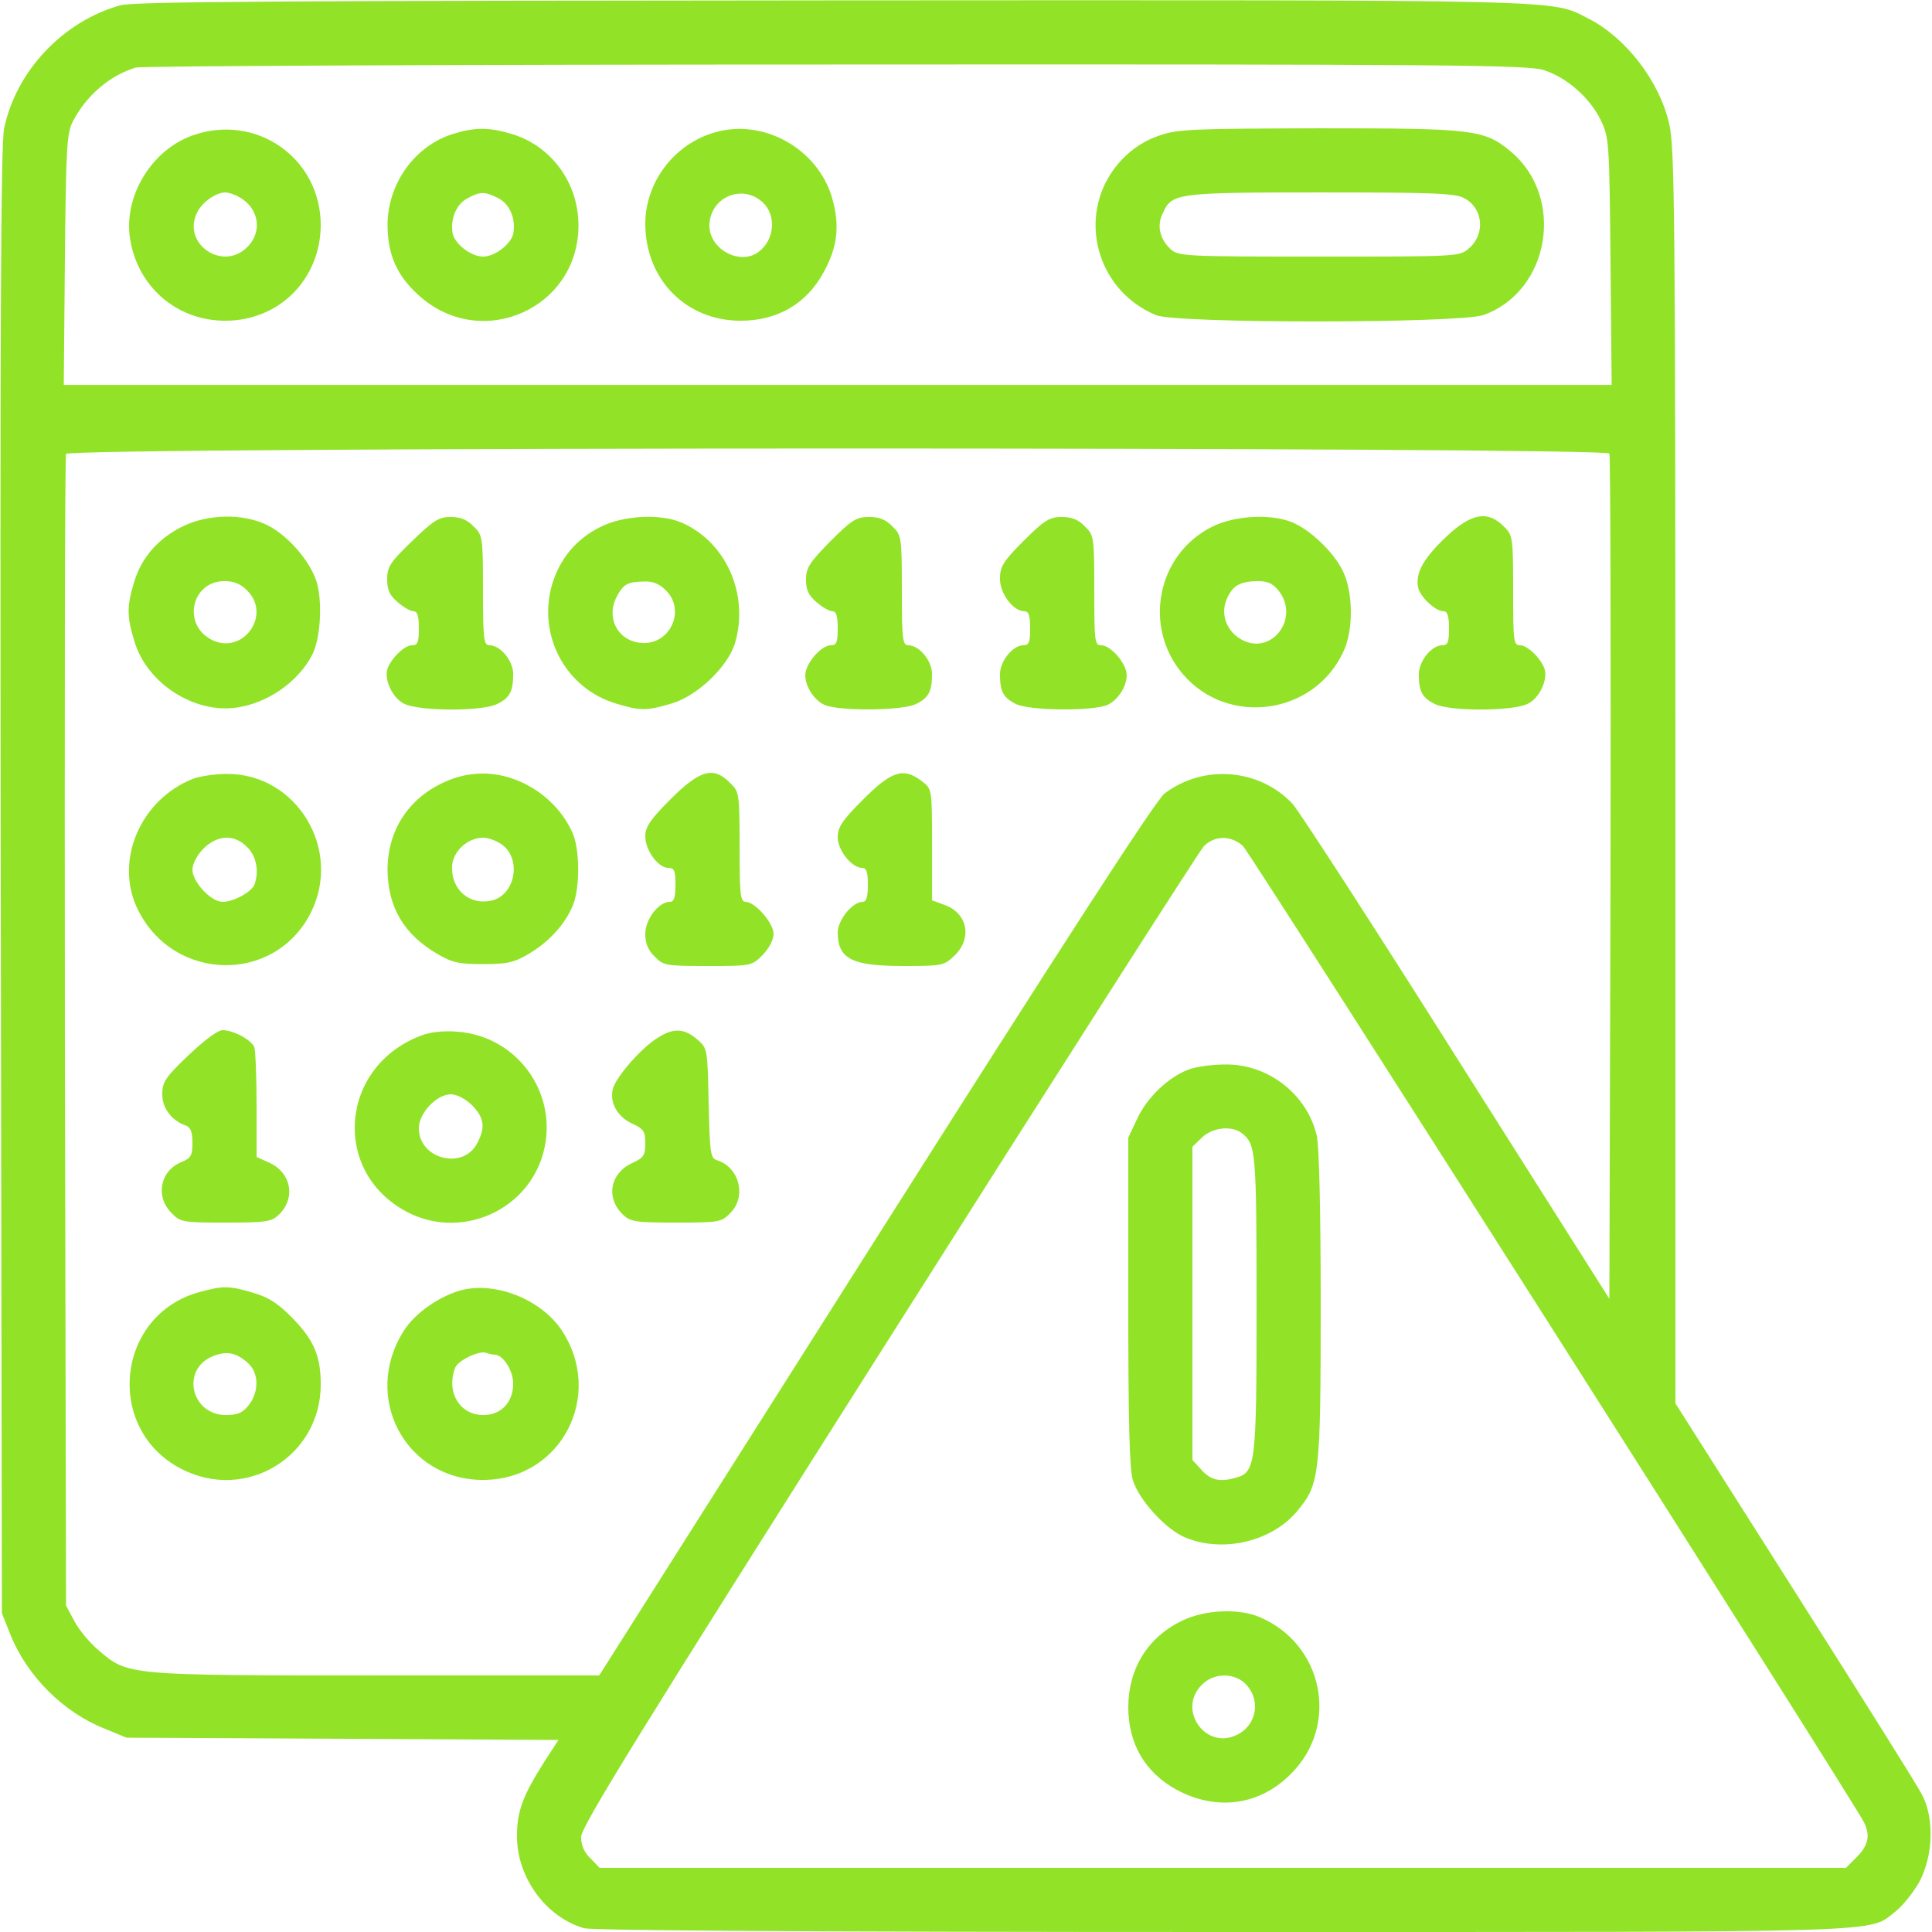
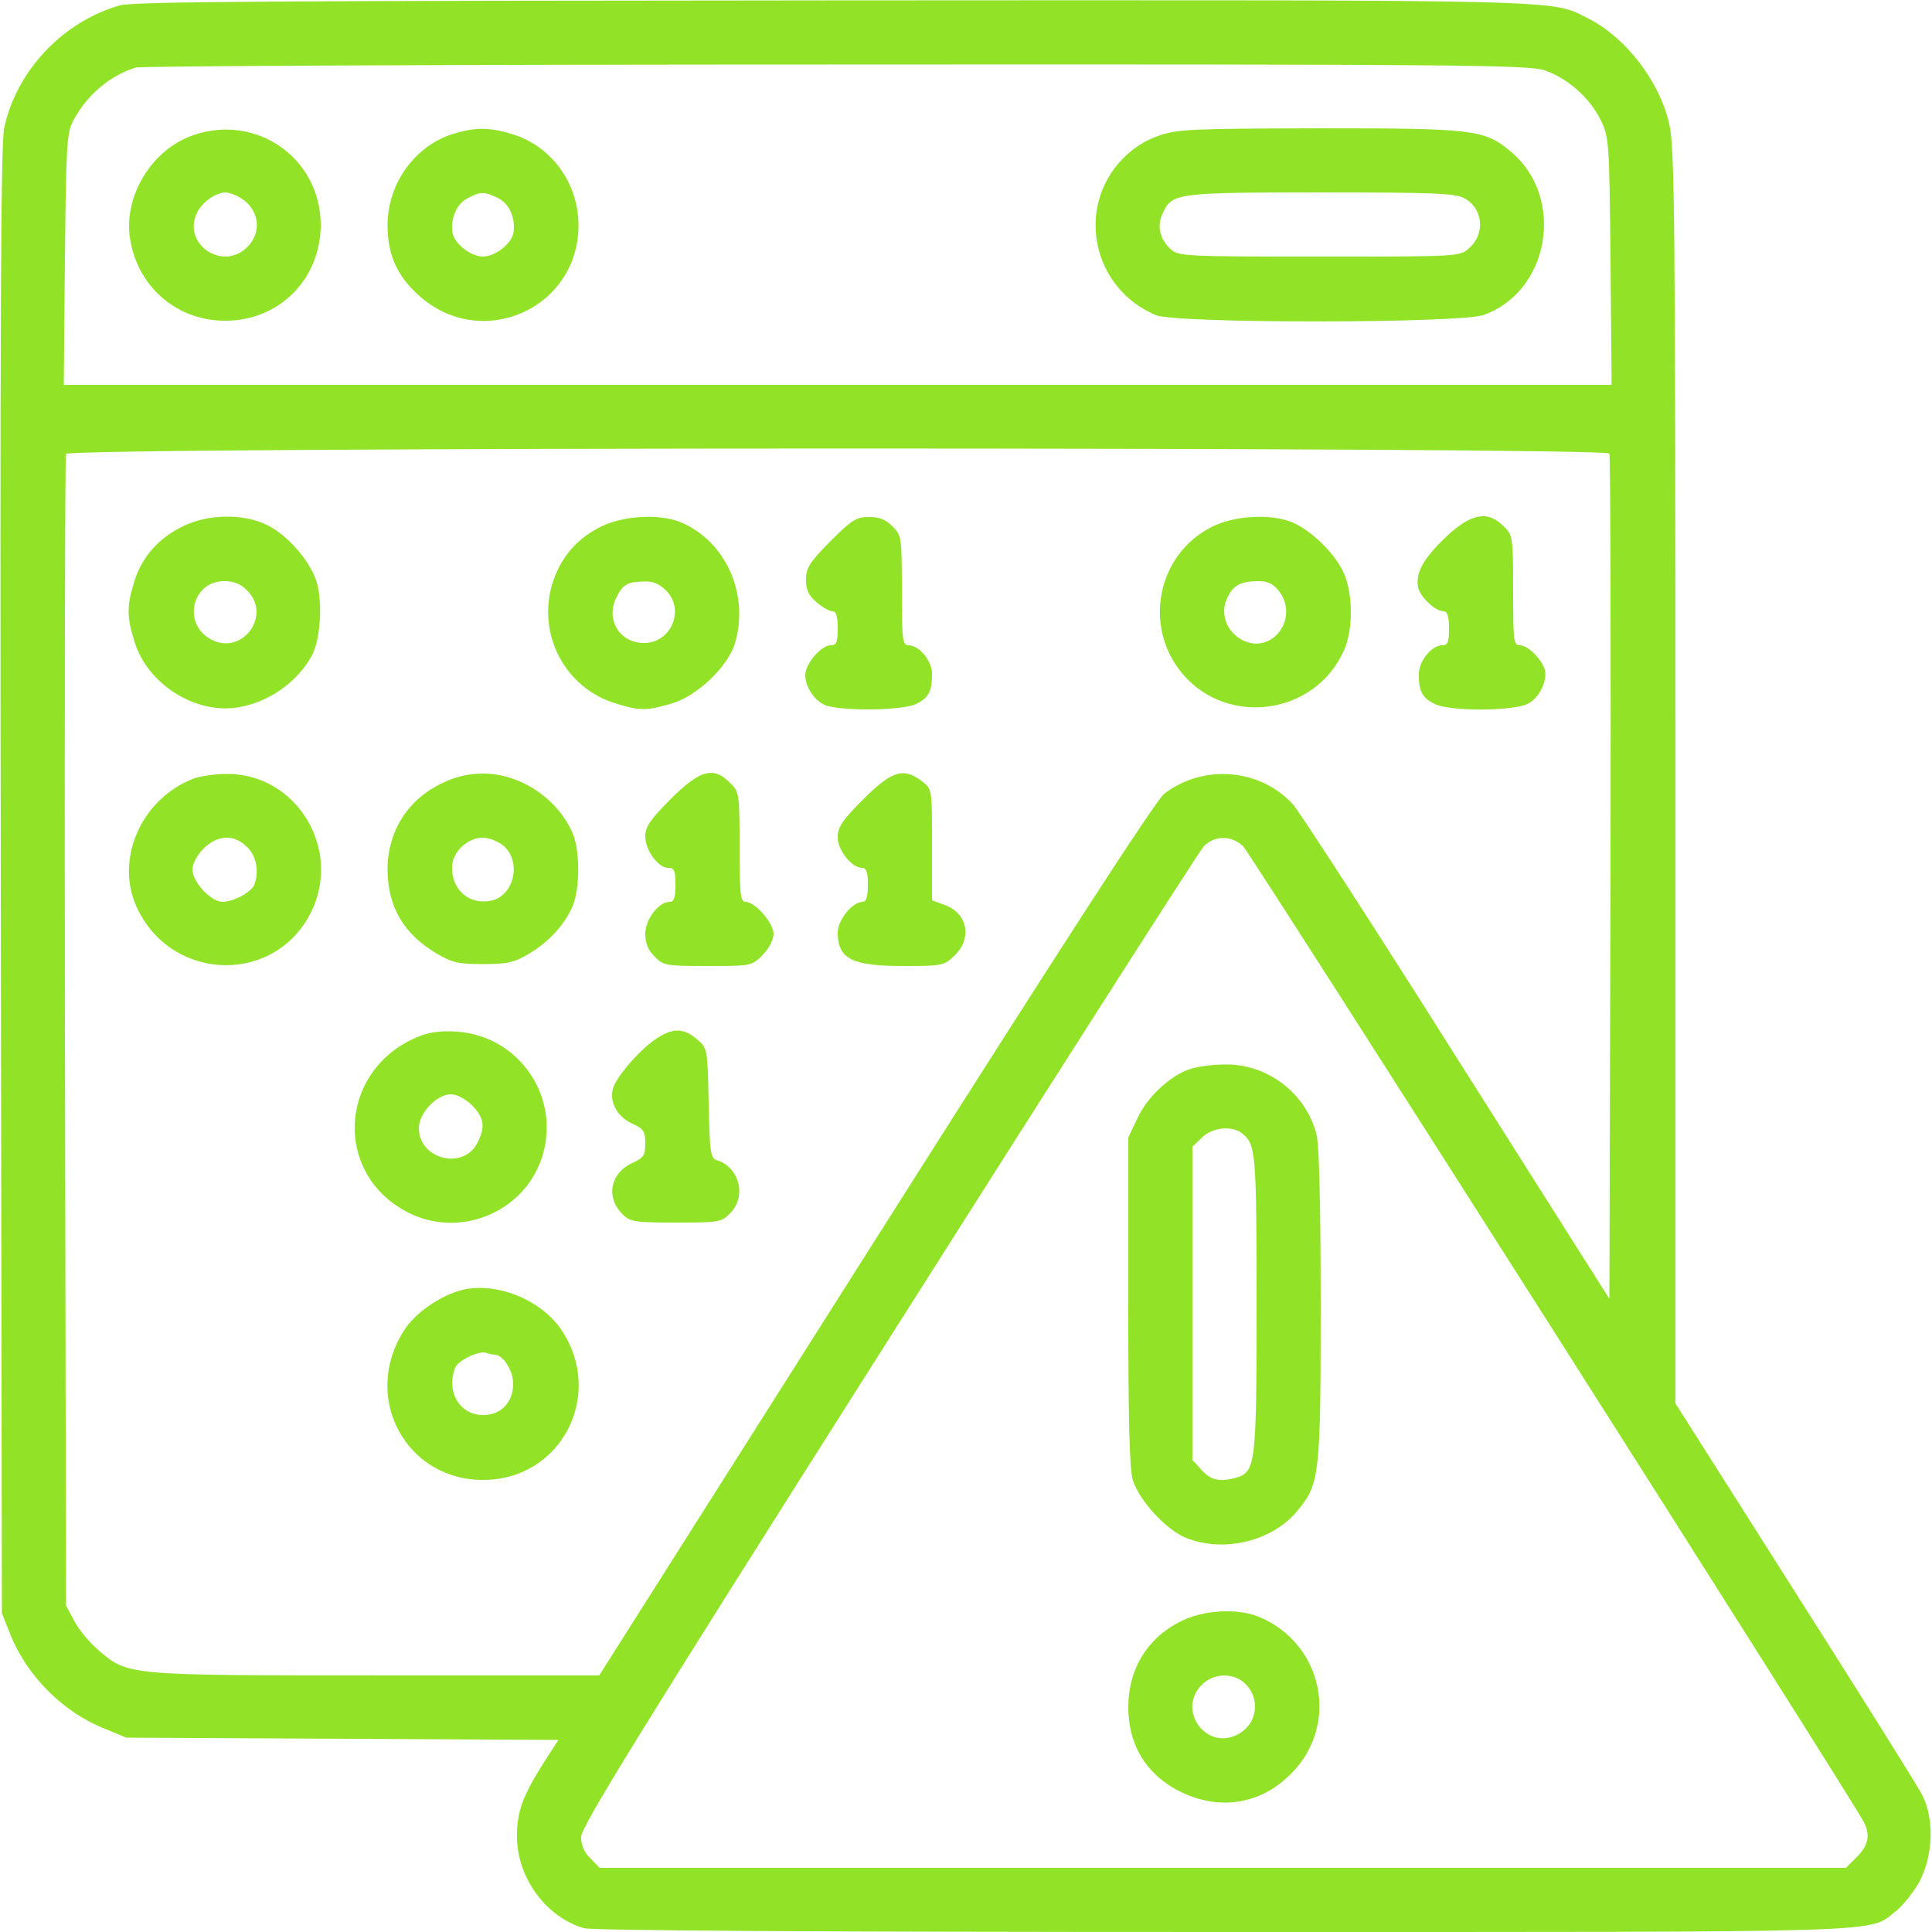
<svg xmlns="http://www.w3.org/2000/svg" version="1.1" id="Layer_1" x="0px" y="0px" viewBox="0 0 512 512" style="enable-background:new 0 0 512 512;" xml:space="preserve">
  <style type="text/css">
	.st0{fill:#92E328;}
</style>
  <g transform="translate(0,512) scale(0.1,-0.1)">
    <path class="st0" d="M319,5106c-151-42-276-173-308-326c-9-41-11-536-9-1995L5,845l23-58c44-109,140-205,249-248l58-24l573-3l572-3   l-37-57c-57-90-73-131-73-198c0-110,77-215,178-244c25-6,585-10,1698-10c1806,0,1702-3,1778,55c18,14,46,49,62,77   c37,68,41,170,7,233c-11,22-163,264-337,538l-316,498v1660c0,1472-2,1668-16,1729c-25,113-114,229-213,280c-104,52-10,50-2001,49   C751,5118,355,5116,319,5106z M4092,4934c61-20,121-73,150-132c22-46,23-55,26-374l3-328H2220H169l3,333c3,301,5,335,22,367   c36,68,97,120,166,141c14,4,849,8,1856,8C3847,4950,4051,4948,4092,4934z M4265,3918c3-7,4-514,3-1127l-3-1113l-404,638   c-222,352-418,654-435,673c-87,94-236,107-340,28c-23-18-262-387-766-1182L1588,680H996c-659,0-657,0-734,66c-24,20-53,55-65,78   l-22,41l-3,1520c-1,836,0,1526,3,1532C182,3936,4258,3936,4265,3918z M3294,2878c19-18,1601-2504,1645-2586c18-34,13-62-18-93   l-29-29H3240H1589l-24,25c-17,16-25,35-25,57c0,27,160,286,814,1317c448,707,824,1295,836,1308C3218,2906,3262,2907,3294,2878z" />
    <path class="st0" d="M510,4761c-107-38-181-158-166-269c18-130,123-222,253-222c143,0,252,110,253,253C850,4701,679,4821,510,4761z    M633,4598c53-28,64-92,22-133c-65-65-173,9-133,91c13,28,50,54,76,54C605,4610,621,4605,633,4598z" />
    <path class="st0" d="M1200,4765c-101-32-172-131-173-240c0-80,25-136,83-188c166-150,425-34,423,188c-1,112-73,209-177,240   C1296,4783,1259,4783,1200,4765z M1320,4595c30-15,46-52,41-90c-3-29-48-65-81-65s-78,36-81,65c-5,37,11,74,39,89   C1273,4613,1284,4613,1320,4595z" />
-     <path class="st0" d="M1894,4769c-108-31-184-132-184-243c1-147,108-256,253-256c97,0,175,45,220,129c37,67,43,124,22,197   C2167,4726,2023,4807,1894,4769z M2021,4584c37-34,32-99-10-131c-49-38-131,6-131,69C1881,4597,1966,4634,2021,4584z" />
    <path class="st0" d="M3070,4760c-37-13-68-33-97-63c-123-130-77-342,90-412c54-23,803-22,868,0c177,63,218,313,72,434   c-70,58-98,61-507,61C3159,4779,3120,4778,3070,4760z M3880,4595c50-26,57-94,14-132c-25-23-25-23-398-23c-360,0-373,1-394,20   c-29,27-37,63-20,96c24,52,35,54,416,54C3794,4610,3856,4608,3880,4595z" />
    <path class="st0" d="M482,3724c-64-32-108-83-127-148c-19-63-19-90,1-155c33-112,159-193,272-176c82,12,162,68,199,139   c22,41,28,137,13,191c-16,56-77,127-133,154C643,3760,550,3758,482,3724z M655,3555c66-65-12-173-95-130c-78,41-52,155,35,155   C620,3580,639,3572,655,3555z" />
-     <path class="st0" d="M1092,3686c-58-56-66-68-66-101c0-29,7-43,28-61c15-13,34-24,42-24c10,0,14-12,14-45c0-37-3-45-18-45   c-20,0-55-34-65-62s13-78,44-93c39-20,209-21,248,0c32,16,41,33,41,79c0,35-34,76-63,76c-15,0-17,16-17,145c0,142-1,147-25,170   c-17,18-35,25-61,25C1163,3750,1149,3741,1092,3686z" />
    <path class="st0" d="M1592,3724c-65-32-108-84-129-153c-39-136,36-276,171-316c63-19,80-19,147,1s148,97,167,160   c38,130-25,270-144,320C1748,3759,1652,3754,1592,3724z M1765,3555c51-50,14-139-58-139c-66,0-103,63-73,122c18,34,28,40,74,41   C1730,3580,1749,3572,1765,3555z" />
    <path class="st0" d="M2200,3685c-55-56-64-70-64-101c0-28,7-42,28-60c15-13,34-24,42-24c10,0,14-12,14-45c0-37-3-45-18-45   c-22,0-57-36-66-67c-9-29,16-76,49-91c38-17,209-16,244,3c32,16,41,33,41,79c0,35-34,76-63,76c-15,0-17,16-17,145   c0,142-1,147-25,170c-17,18-35,25-62,25C2269,3750,2257,3742,2200,3685z" />
-     <path class="st0" d="M2713,3687c-55-55-63-69-63-101c0-39,35-86,65-86c11,0,15-11,15-45c0-37-3-45-18-45c-28,0-62-42-62-77   c0-45,9-62,41-78c35-19,206-20,244-3c33,15,58,62,49,91c-9,31-44,67-66,67c-17,0-18,11-18,145c0,142-1,147-25,170   c-17,18-35,25-61,25C2782,3750,2768,3742,2713,3687z" />
    <path class="st0" d="M3212,3724c-146-73-184-266-77-391c120-140,350-107,426,62c26,56,25,156-2,211c-23,49-86,110-135,130   C3368,3759,3272,3754,3212,3724z M3389,3554c56-72-18-171-97-130c-40,21-58,66-42,106c16,38,35,49,82,50   C3360,3580,3373,3574,3389,3554z" />
    <path class="st0" d="M3833,3698c-61-58-82-96-75-134c5-26,46-64,68-64c10,0,14-14,14-45c0-37-3-45-18-45c-28,0-62-42-62-77   c0-45,9-62,41-78c39-21,209-20,248,0c31,15,54,65,44,93s-45,62-65,62c-17,0-18,11-18,145c0,142-1,147-25,170   C3943,3768,3899,3760,3833,3698z" />
    <path class="st0" d="M514,3057c-142-54-213-220-148-349c96-192,364-195,458-6c84,168-39,369-224,367C570,3069,531,3063,514,3057z    M655,2875c25-24,32-65,19-100c-8-19-55-45-84-45c-31,0-80,53-80,85c0,16,12,38,29,56C577,2908,621,2910,655,2875z" />
    <path class="st0" d="M1175,3046c-94-43-148-129-148-231c1-99,43-171,132-223c39-23,57-27,121-27s82,4,121,27c54,32,96,78,117,128   c19,46,19,146,0,191c-40,93-139,159-238,159C1243,3070,1208,3062,1175,3046z M1335,2878c47-41,28-129-30-144c-59-15-109,27-107,89   c1,40,41,77,82,77C1296,2900,1321,2890,1335,2878z" />
    <path class="st0" d="M1777,3002c-54-54-67-74-67-98c0-37,34-84,61-84c16,0,19-7,19-45c0-34-4-45-15-45c-30,0-65-47-65-85   c0-25,8-44,25-60c23-24,30-25,140-25c115,0,117,0,146,29c17,18,29,40,29,56c0,29-49,85-74,85c-14,0-16,20-16,145   c0,142-1,147-25,170C1891,3090,1855,3080,1777,3002z" />
    <path class="st0" d="M2288,3002c-56-56-68-74-68-101c0-34,37-81,65-81c11,0,15-11,15-45c0-31-4-45-14-45c-27,0-66-48-66-82   c1-70,38-88,175-88c104,0,107,1,136,29c46,46,33,111-28,133l-33,12v147c0,147,0,148-26,168C2395,3087,2364,3078,2288,3002z" />
-     <path class="st0" d="M499,2323c-61-58-69-71-69-103c0-37,25-70,63-83c12-5,17-17,17-45c0-35-4-41-30-52c-56-23-69-92-25-135   c23-24,30-25,143-25c105,0,121,2,140,20c47,44,34,113-25,139l-33,15v137c0,76-3,145-6,154c-8,19-55,45-84,45   C577,2390,541,2363,499,2323z" />
    <path class="st0" d="M1117,2376c-217-81-240-362-38-468c136-71,306-4,356,141c54,159-56,325-224,337C1177,2389,1140,2385,1117,2376   z M1251,2191c32-33,36-58,14-100c-37-73-155-43-155,39c0,40,47,90,85,90C1211,2220,1233,2208,1251,2191z" />
    <path class="st0" d="M1745,2371c-44-26-113-105-121-137c-9-37,13-75,54-93c28-13,32-20,32-51s-4-38-32-51c-62-27-74-94-26-139   c19-18,35-20,140-20c113,0,120,1,143,25c44,43,25,121-34,140c-18,5-20,17-23,151c-3,146-3,146-31,170   C1813,2395,1785,2396,1745,2371z" />
-     <path class="st0" d="M529,1696c-222-60-253-364-48-469c171-88,369,33,369,224c0,75-18,117-73,174c-40,41-65,57-106,69   C607,1713,591,1713,529,1696z M658,1507c28-26,29-75,1-111c-16-20-29-26-60-26c-92,0-120,119-37,155C600,1541,626,1536,658,1507z" />
    <path class="st0" d="M1223,1701c-57-15-124-61-153-108c-112-176,5-395,210-395c208,0,324,226,207,399   C1432,1677,1313,1724,1223,1701z M1311,1530c22,0,49-42,49-77c0-49-32-83-79-83c-63,0-99,61-75,125c8,20,63,46,82,40   C1296,1532,1306,1530,1311,1530z" />
    <path class="st0" d="M3151,2286c-53-19-111-74-137-130l-24-51v-434c0-306,3-445,12-473c16-53,88-132,140-153c100-41,230-10,297,72   c58,70,61,94,61,545c0,255-4,425-11,451c-27,109-130,188-243,186C3212,2299,3170,2293,3151,2286z M3291,2117c37-29,39-47,39-452   c0-434-2-447-58-462c-41-11-65-5-89,23l-23,25v415v415l25,24C3212,2132,3264,2138,3291,2117z" />
    <path class="st0" d="M3135,826c-92-43-144-126-145-229c0-98,44-174,128-220c106-57,220-42,303,42c130,129,86,345-84,416   C3282,858,3194,854,3135,826z M3298,660c45-42,34-112-21-138c-83-40-158,68-92,133C3215,686,3267,688,3298,660z" />
  </g>
</svg>